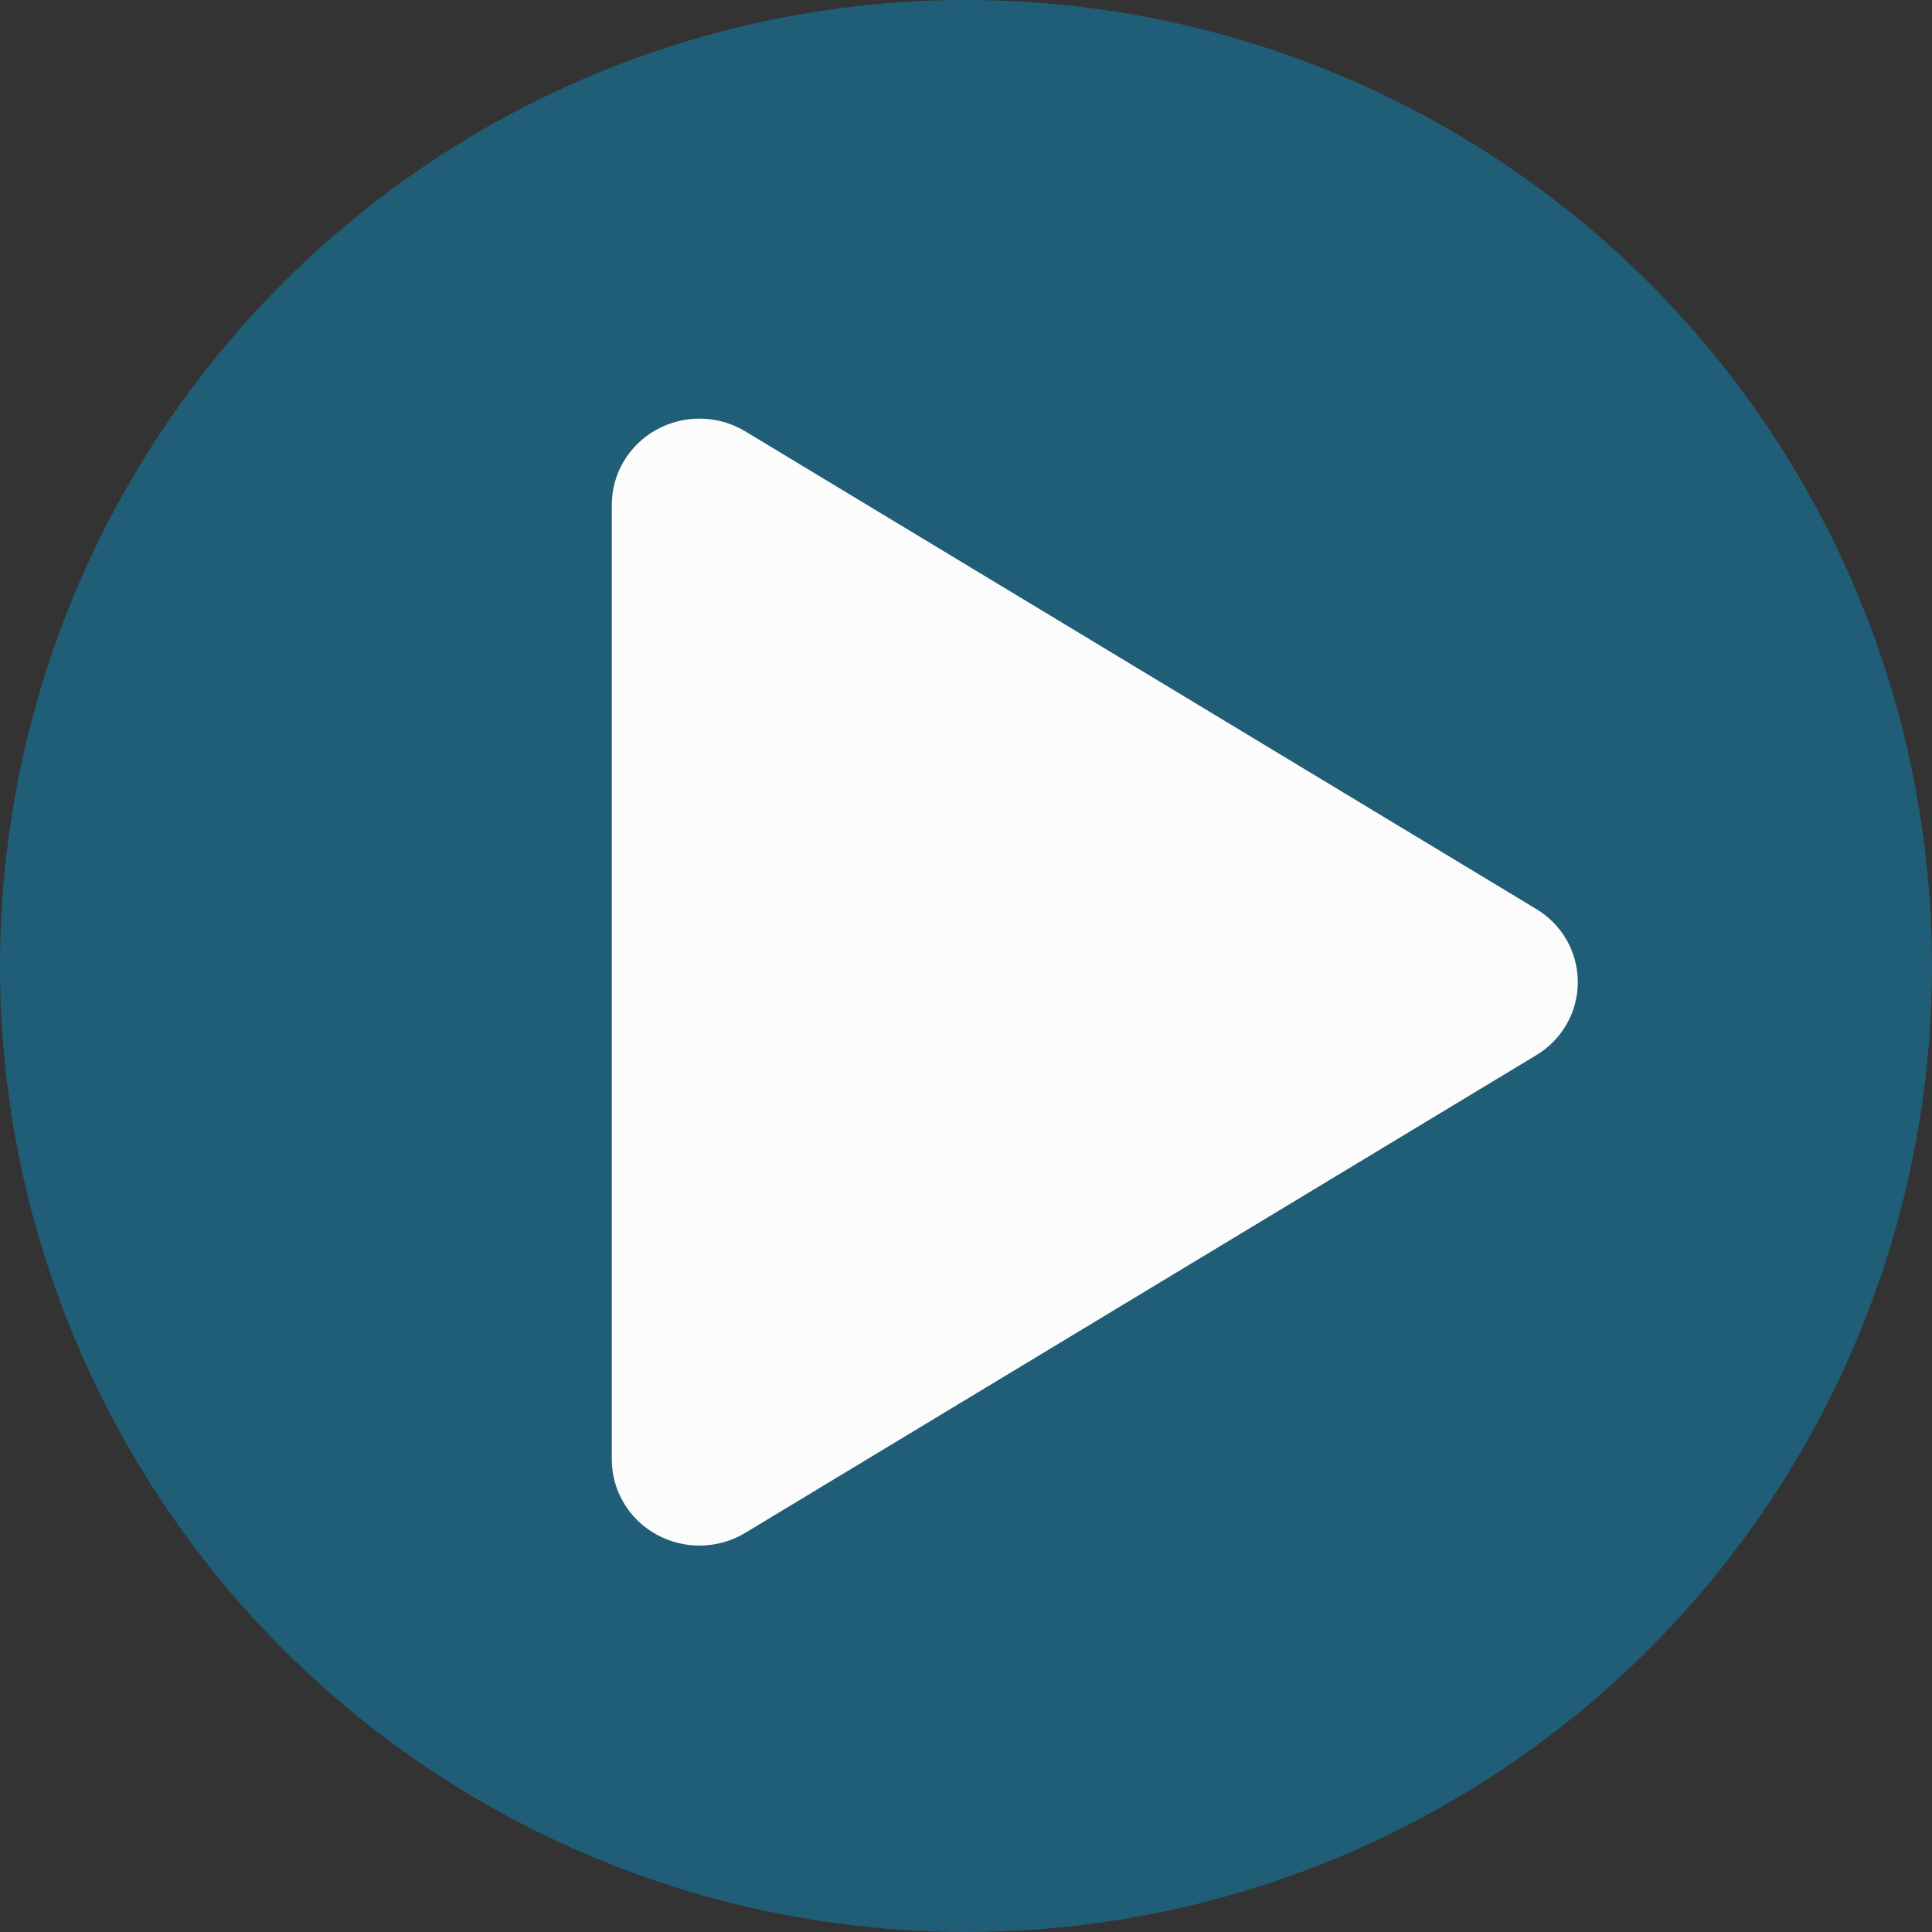
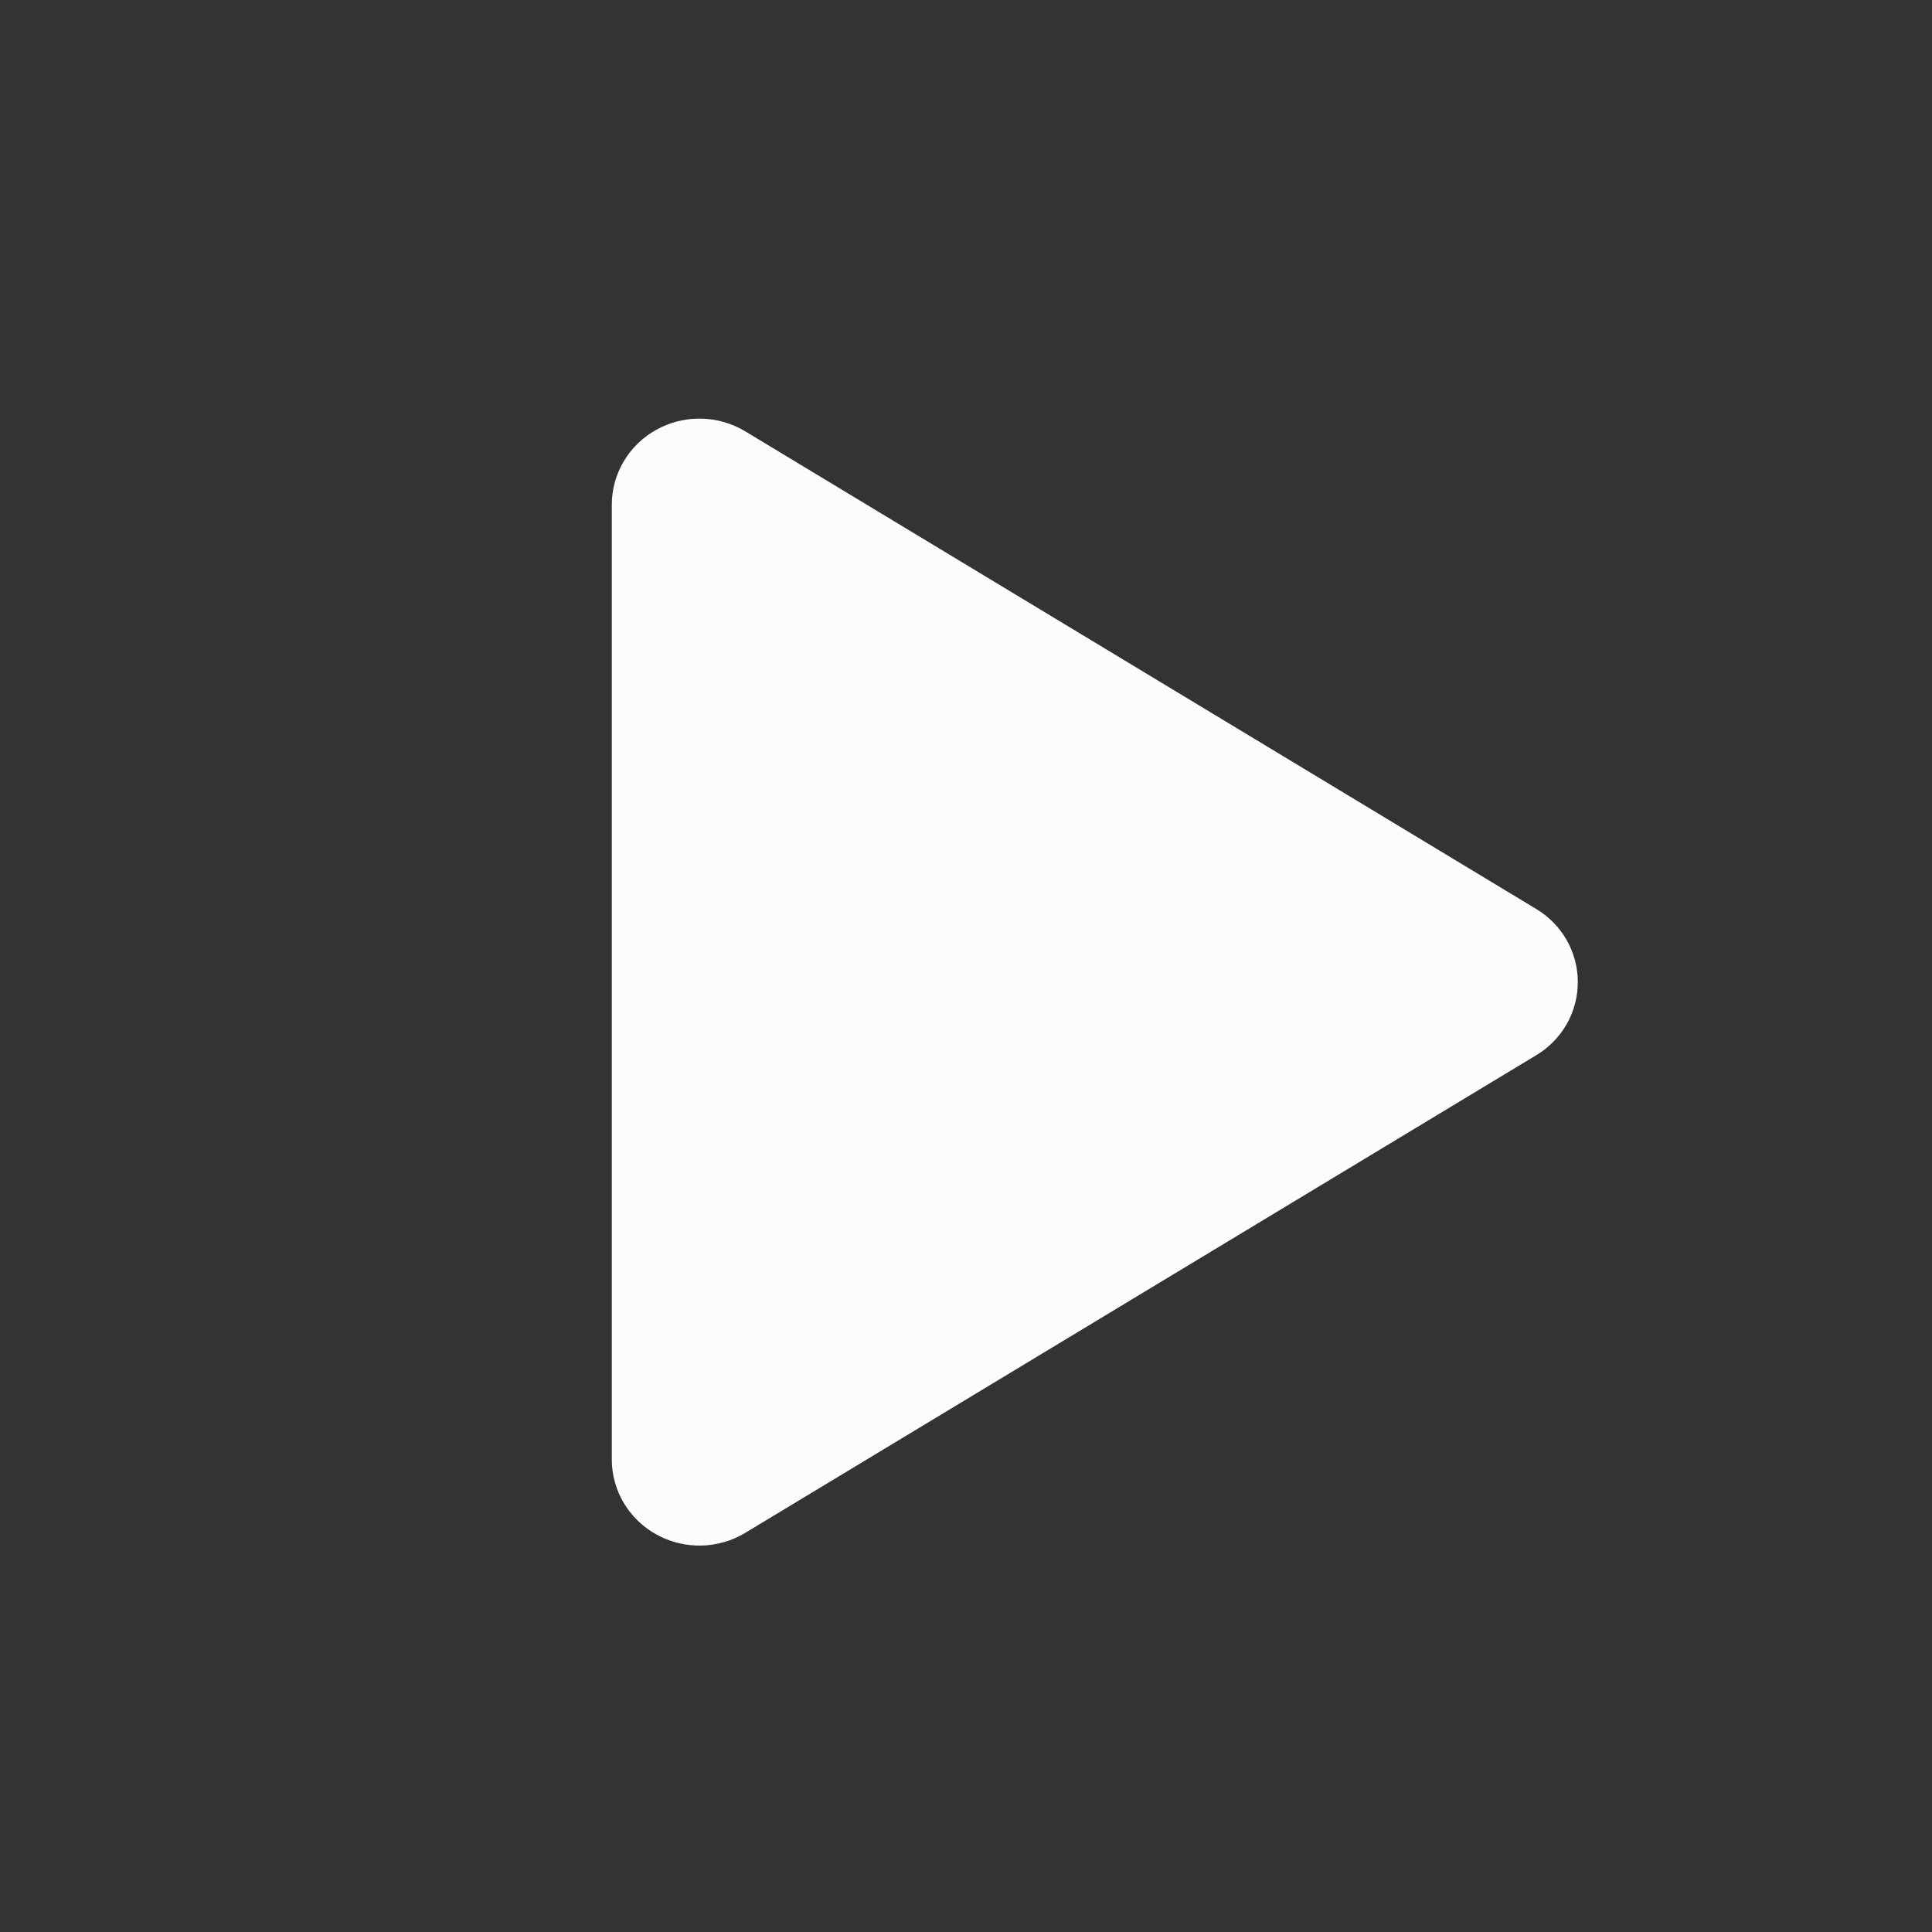
<svg xmlns="http://www.w3.org/2000/svg" width="60" height="60" viewBox="0 0 60 60" fill="none">
  <rect x="0" y="0" width="60" height="60" fill="#333333" stroke="none" />
-   <circle cx="30" cy="30" r="30" fill="#147AA6" fill-opacity="0.6" />
  <path d="M49 30.5C49.001 30.957 48.882 31.407 48.655 31.805C48.428 32.203 48.101 32.537 47.705 32.773L23.145 47.604C22.731 47.854 22.257 47.991 21.772 47.999C21.286 48.008 20.807 47.889 20.384 47.654C19.965 47.423 19.616 47.086 19.373 46.677C19.129 46.268 19.001 45.803 19 45.329V15.671C19.001 15.197 19.129 14.732 19.373 14.323C19.616 13.915 19.965 13.577 20.384 13.346C20.807 13.111 21.286 12.992 21.772 13.001C22.257 13.009 22.731 13.146 23.145 13.396L47.705 28.227C48.101 28.463 48.428 28.797 48.655 29.195C48.882 29.593 49.001 30.043 49 30.5Z" fill="#FCFCFC" />
</svg>